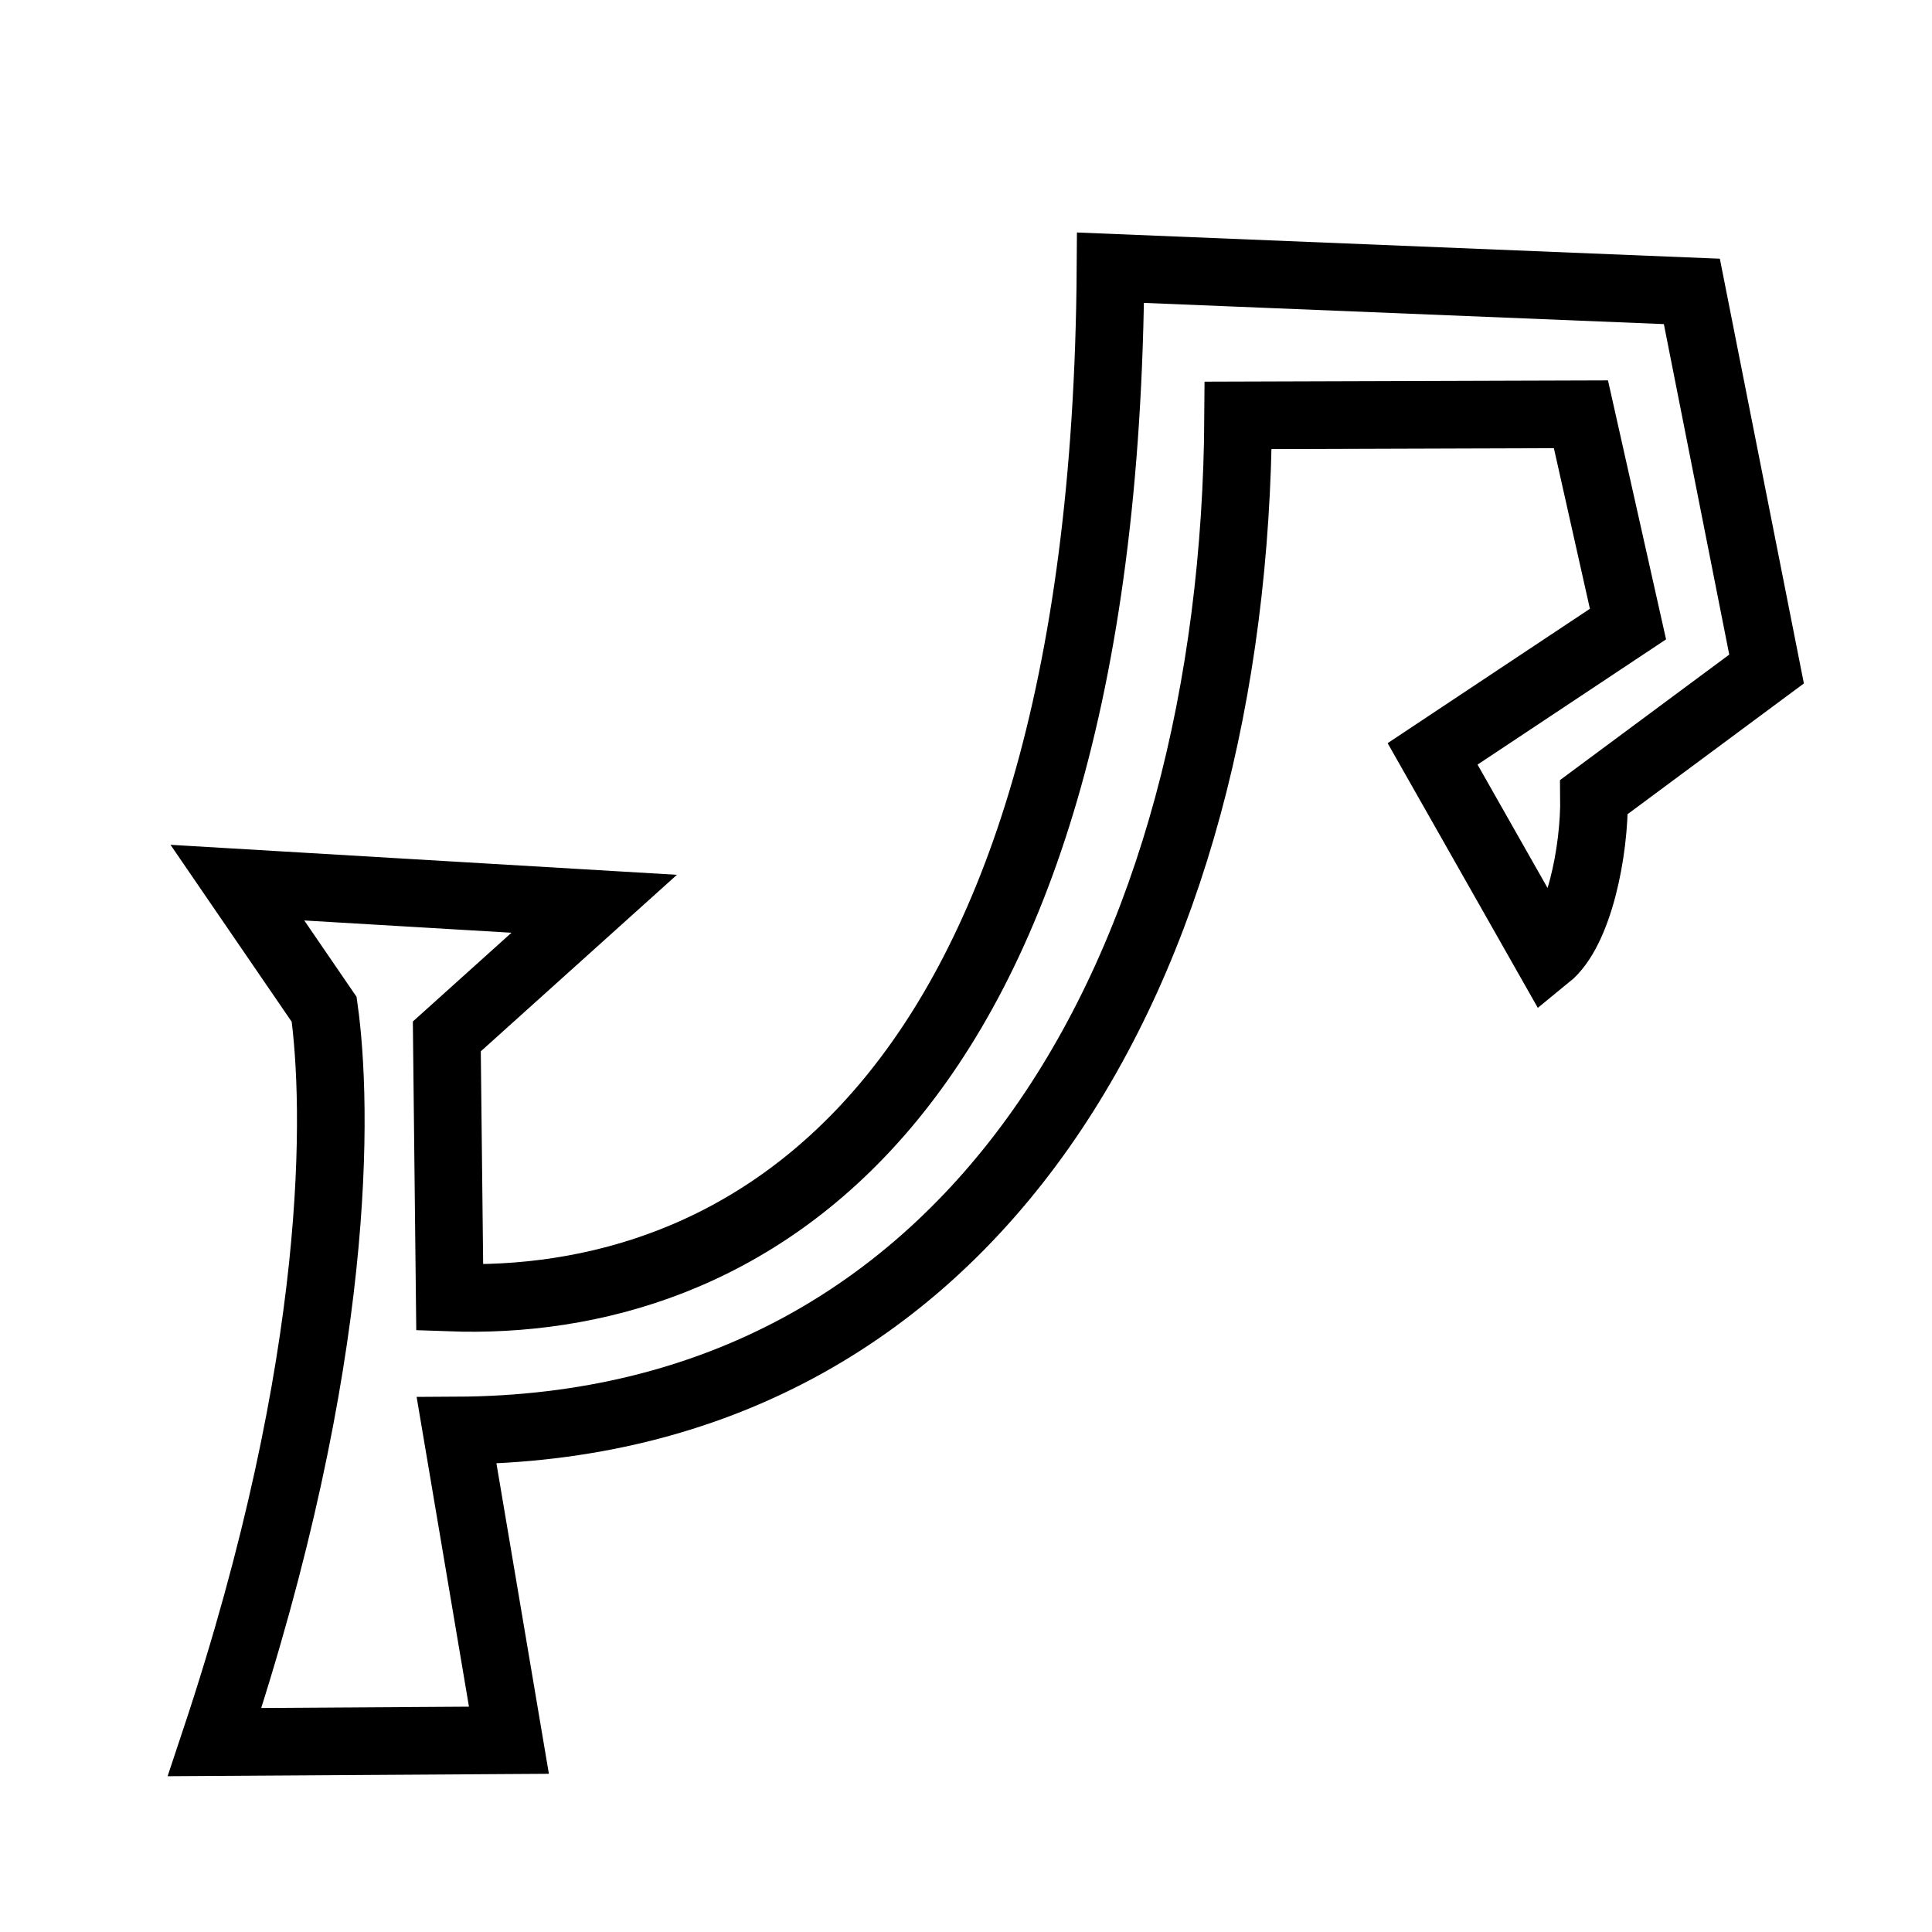
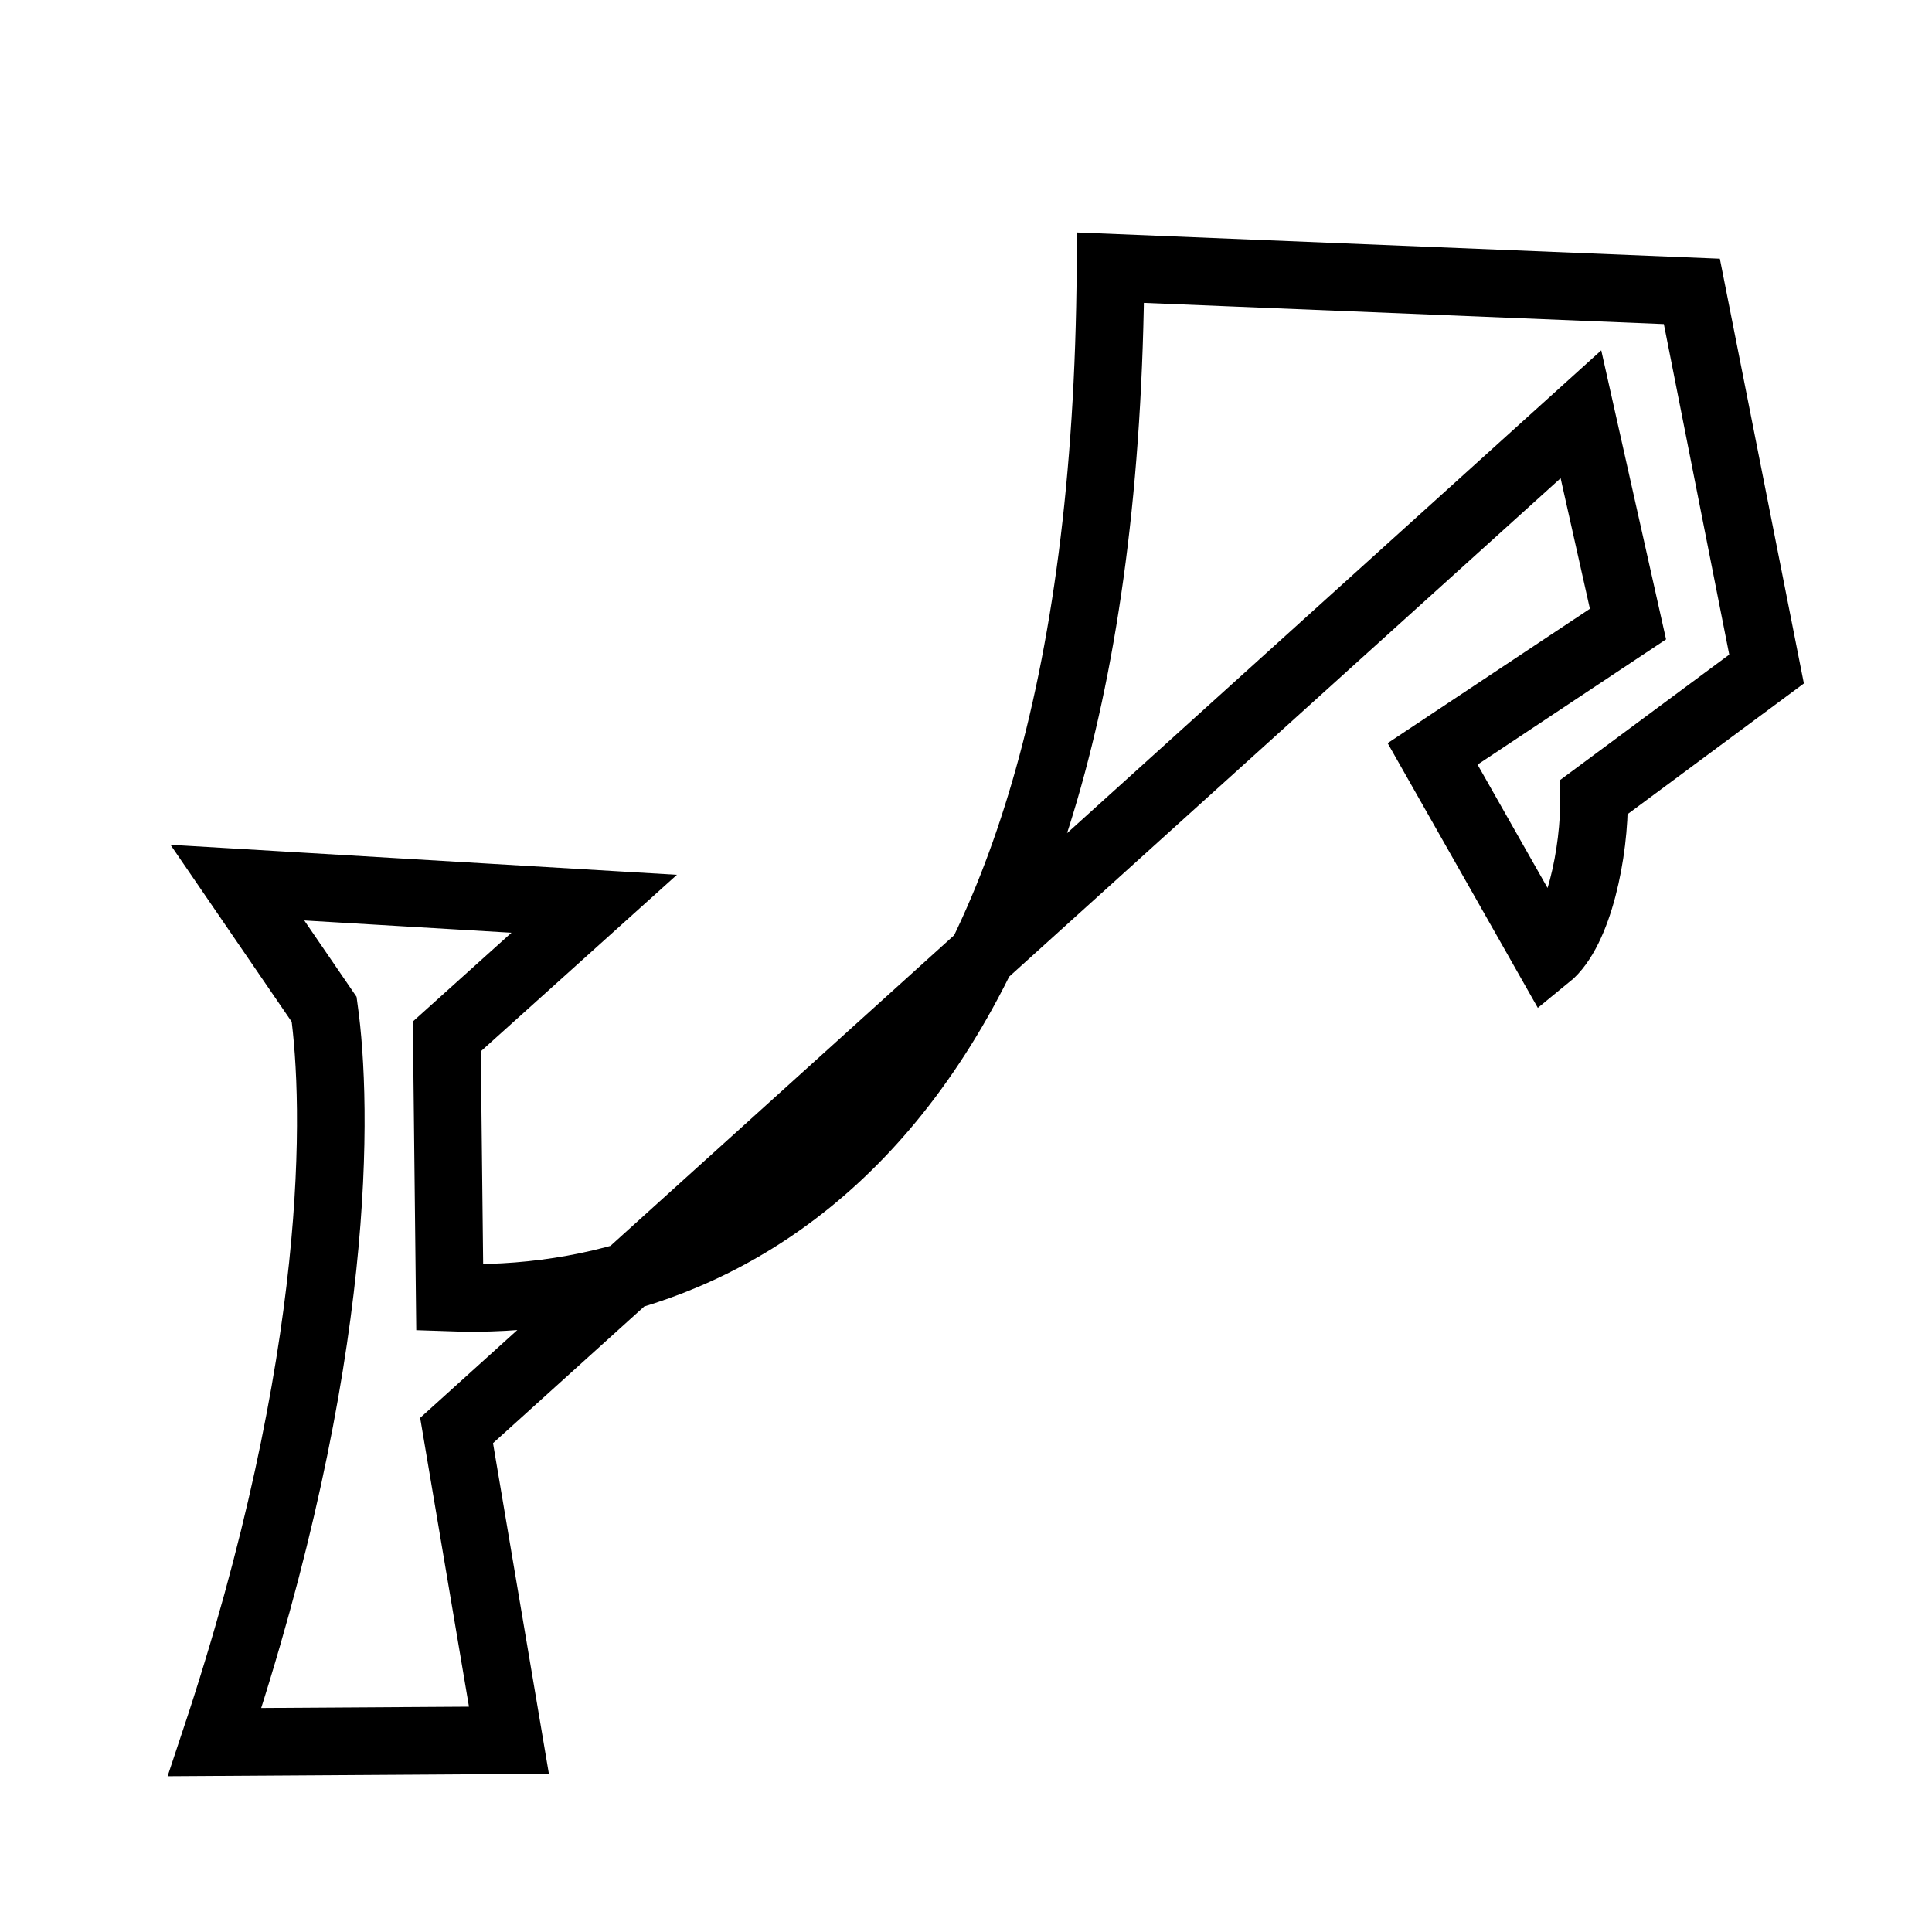
<svg xmlns="http://www.w3.org/2000/svg" version="1.0" width="100" height="100" id="svg1340">
  <defs id="defs1343" />
-   <path d="M 57.48,13.856 C 57.189,58.095 37.95,67.692 23.277,67.161 L 23.127,53.645 L 30.756,46.779 L 12.287,45.685 L 16.779,52.244 C 17.462,57.166 17.782,70.147 11.108,90.171 L 26.342,90.074 L 23.633,74.043 C 50.532,73.915 63.924,50.026 64.087,21.499 L 81.829,21.443 L 84.264,32.302 L 74.151,39.021 L 80.099,49.504 C 81.714,48.192 82.544,44.089 82.506,41.251 L 91.437,34.629 L 87.57,15.083 L 57.48,13.856 z " style="opacity: 1; fill: none; fill-opacity: 1; fill-rule: evenodd; stroke: rgb(0, 0, 0); stroke-width: 3.5; stroke-linecap: butt; stroke-linejoin: miter; stroke-miterlimit: 4; stroke-dasharray: none; stroke-opacity: 1;" id="path1349" />
+   <path d="M 57.48,13.856 C 57.189,58.095 37.95,67.692 23.277,67.161 L 23.127,53.645 L 30.756,46.779 L 12.287,45.685 L 16.779,52.244 C 17.462,57.166 17.782,70.147 11.108,90.171 L 26.342,90.074 L 23.633,74.043 L 81.829,21.443 L 84.264,32.302 L 74.151,39.021 L 80.099,49.504 C 81.714,48.192 82.544,44.089 82.506,41.251 L 91.437,34.629 L 87.57,15.083 L 57.48,13.856 z " style="opacity: 1; fill: none; fill-opacity: 1; fill-rule: evenodd; stroke: rgb(0, 0, 0); stroke-width: 3.5; stroke-linecap: butt; stroke-linejoin: miter; stroke-miterlimit: 4; stroke-dasharray: none; stroke-opacity: 1;" id="path1349" />
</svg>